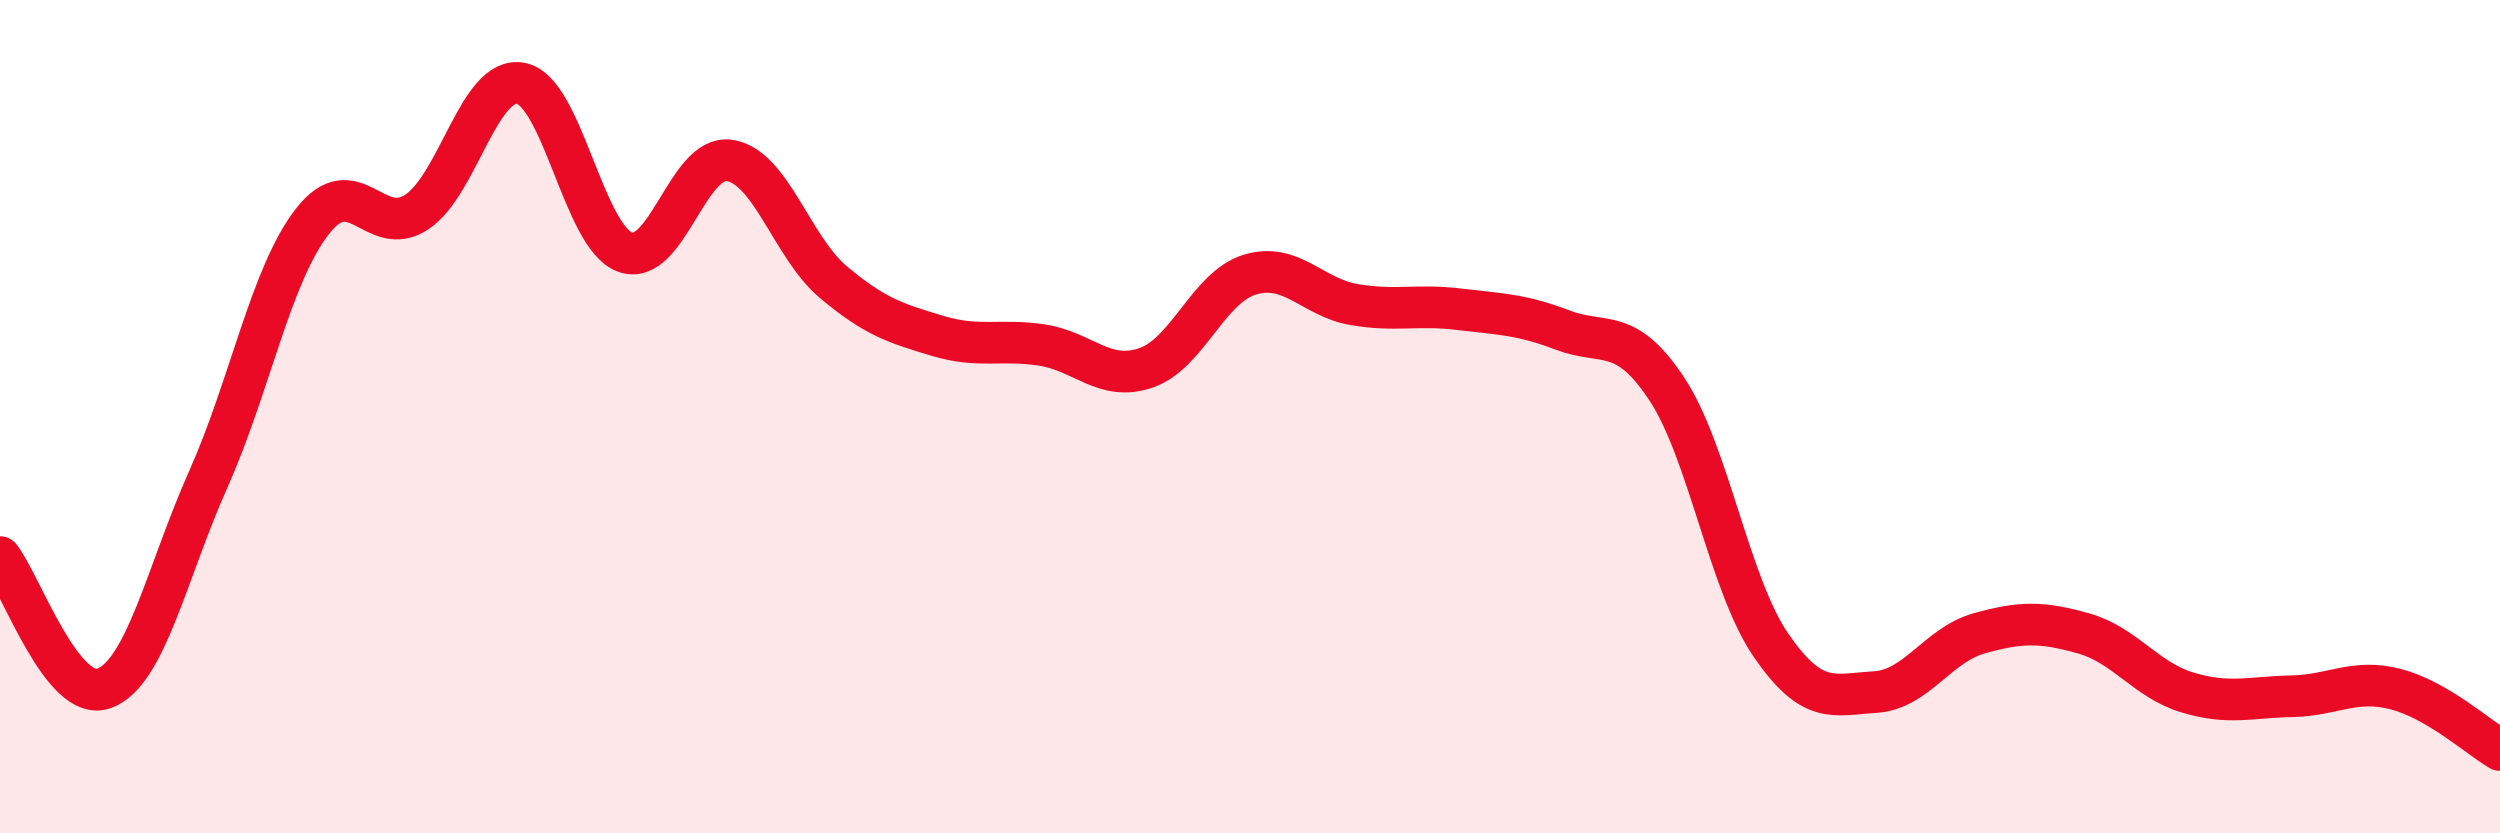
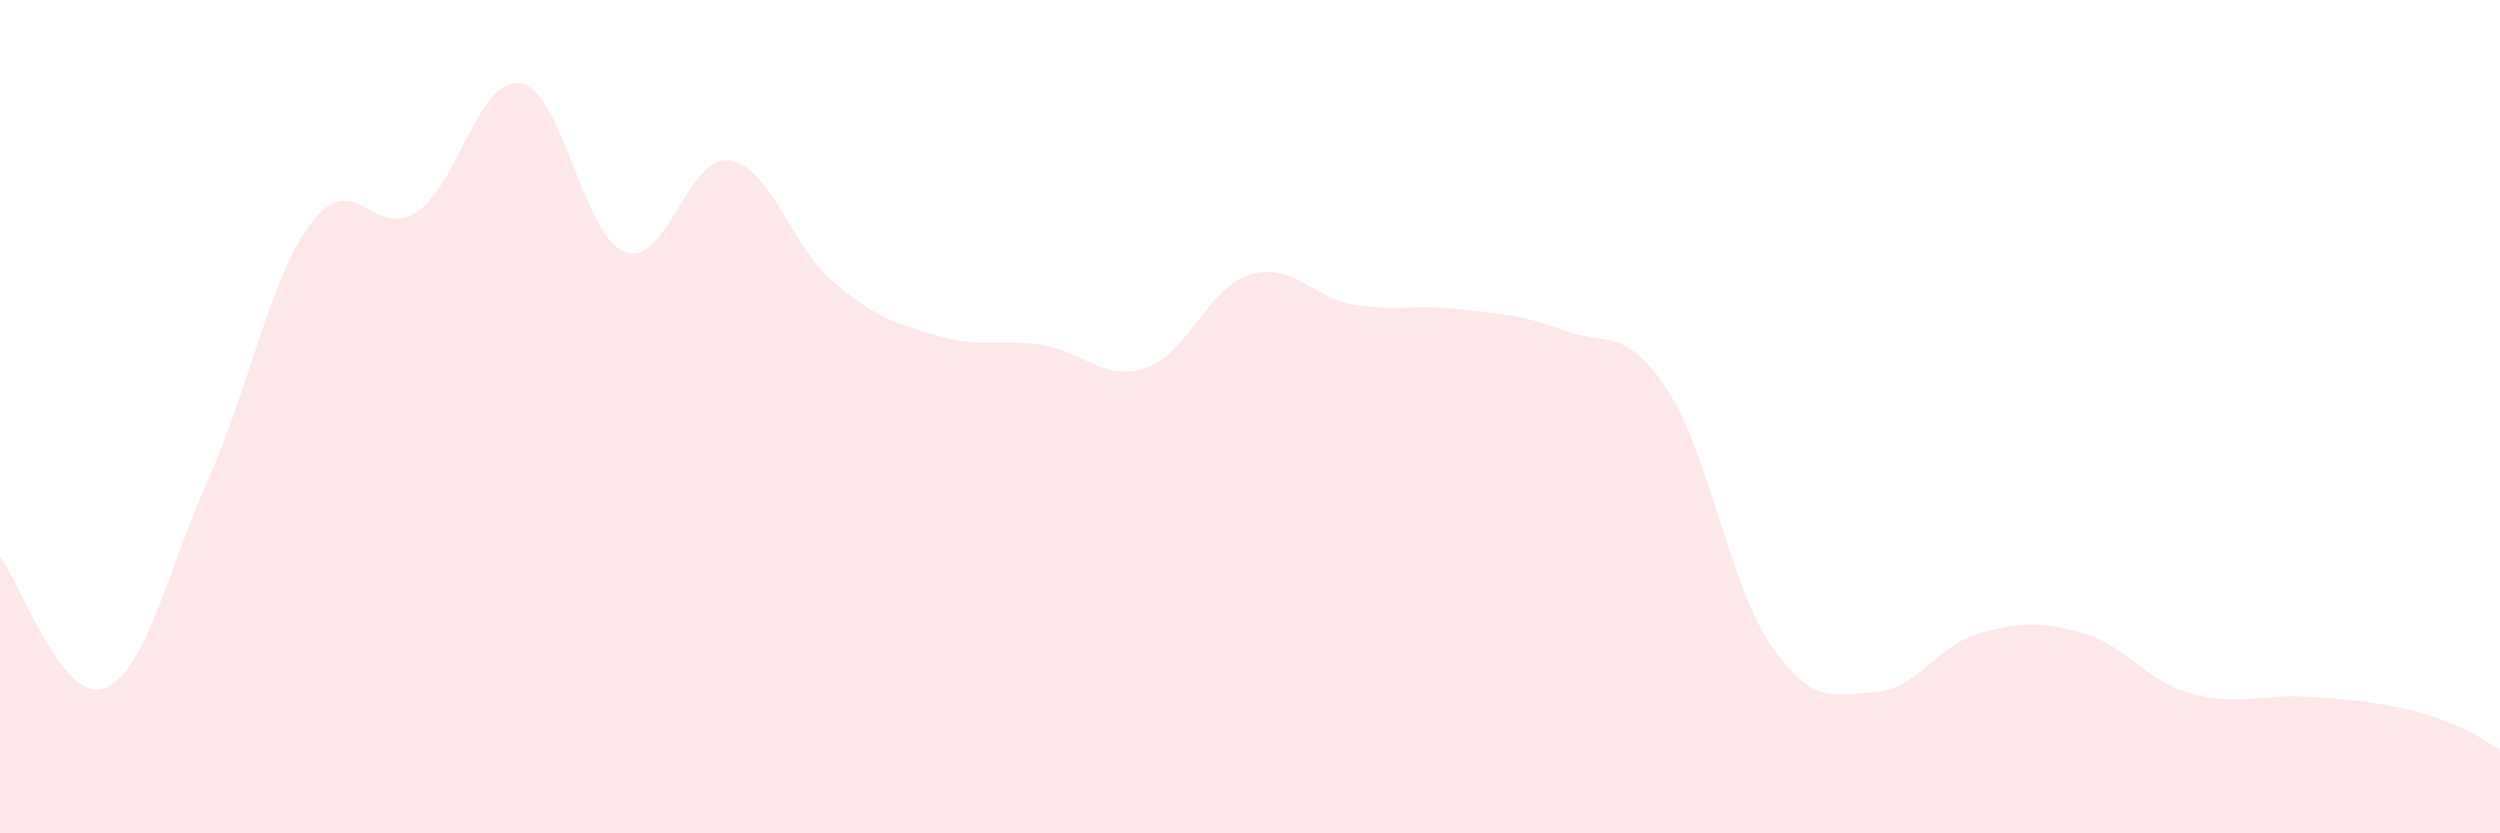
<svg xmlns="http://www.w3.org/2000/svg" width="60" height="20" viewBox="0 0 60 20">
-   <path d="M 0,13.37 C 0.5,14 1.5,16.89 2.5,16.52 C 3.5,16.15 4,13.74 5,11.5 C 6,9.26 6.5,6.59 7.5,5.31 C 8.5,4.03 9,5.75 10,5.09 C 11,4.43 11.5,1.81 12.5,2 C 13.5,2.19 14,5.68 15,6.05 C 16,6.42 16.5,3.71 17.5,3.85 C 18.5,3.99 19,5.93 20,6.77 C 21,7.61 21.5,7.76 22.5,8.06 C 23.5,8.36 24,8.13 25,8.28 C 26,8.43 26.5,9.17 27.5,8.83 C 28.5,8.49 29,6.89 30,6.59 C 31,6.29 31.5,7.14 32.5,7.31 C 33.5,7.48 34,7.3 35,7.42 C 36,7.54 36.5,7.54 37.5,7.92 C 38.5,8.3 39,7.82 40,9.33 C 41,10.84 41.5,14.02 42.5,15.48 C 43.5,16.94 44,16.67 45,16.61 C 46,16.55 46.5,15.48 47.5,15.2 C 48.5,14.92 49,14.92 50,15.2 C 51,15.48 51.5,16.32 52.5,16.62 C 53.5,16.92 54,16.73 55,16.71 C 56,16.69 56.5,16.28 57.5,16.54 C 58.5,16.8 59.5,17.71 60,18L60 20L0 20Z" fill="#EB0A25" opacity="0.1" stroke-linecap="round" stroke-linejoin="round" />
-   <path d="M 0,13.37 C 0.5,14 1.5,16.89 2.5,16.52 C 3.5,16.15 4,13.74 5,11.5 C 6,9.26 6.5,6.59 7.5,5.31 C 8.5,4.03 9,5.75 10,5.09 C 11,4.43 11.5,1.81 12.5,2 C 13.5,2.19 14,5.68 15,6.05 C 16,6.42 16.5,3.71 17.5,3.85 C 18.5,3.99 19,5.93 20,6.77 C 21,7.61 21.5,7.76 22.5,8.06 C 23.5,8.36 24,8.13 25,8.28 C 26,8.43 26.5,9.17 27.5,8.83 C 28.5,8.49 29,6.89 30,6.59 C 31,6.29 31.5,7.14 32.5,7.31 C 33.5,7.48 34,7.3 35,7.42 C 36,7.54 36.5,7.54 37.5,7.92 C 38.5,8.3 39,7.82 40,9.33 C 41,10.84 41.5,14.02 42.5,15.48 C 43.5,16.94 44,16.67 45,16.61 C 46,16.55 46.5,15.48 47.5,15.2 C 48.5,14.92 49,14.92 50,15.2 C 51,15.48 51.5,16.32 52.5,16.62 C 53.5,16.92 54,16.73 55,16.71 C 56,16.69 56.5,16.28 57.5,16.54 C 58.5,16.8 59.5,17.71 60,18" stroke="#EB0A25" stroke-width="1" fill="none" stroke-linecap="round" stroke-linejoin="round" />
+   <path d="M 0,13.37 C 0.5,14 1.5,16.89 2.5,16.52 C 3.5,16.15 4,13.74 5,11.5 C 6,9.26 6.5,6.59 7.5,5.31 C 8.5,4.03 9,5.75 10,5.09 C 11,4.43 11.5,1.81 12.5,2 C 13.5,2.19 14,5.68 15,6.05 C 16,6.42 16.5,3.71 17.5,3.85 C 18.5,3.99 19,5.93 20,6.77 C 21,7.61 21.5,7.76 22.5,8.06 C 23.5,8.36 24,8.13 25,8.28 C 26,8.43 26.5,9.17 27.5,8.83 C 28.5,8.49 29,6.89 30,6.59 C 31,6.29 31.5,7.14 32.5,7.31 C 33.5,7.48 34,7.3 35,7.42 C 36,7.54 36.5,7.54 37.5,7.92 C 38.5,8.3 39,7.82 40,9.33 C 41,10.84 41.5,14.02 42.5,15.48 C 43.5,16.94 44,16.67 45,16.61 C 46,16.55 46.5,15.48 47.5,15.2 C 48.5,14.92 49,14.92 50,15.2 C 51,15.48 51.5,16.32 52.5,16.62 C 53.5,16.92 54,16.73 55,16.71 C 58.5,16.8 59.5,17.71 60,18L60 20L0 20Z" fill="#EB0A25" opacity="0.1" stroke-linecap="round" stroke-linejoin="round" />
</svg>